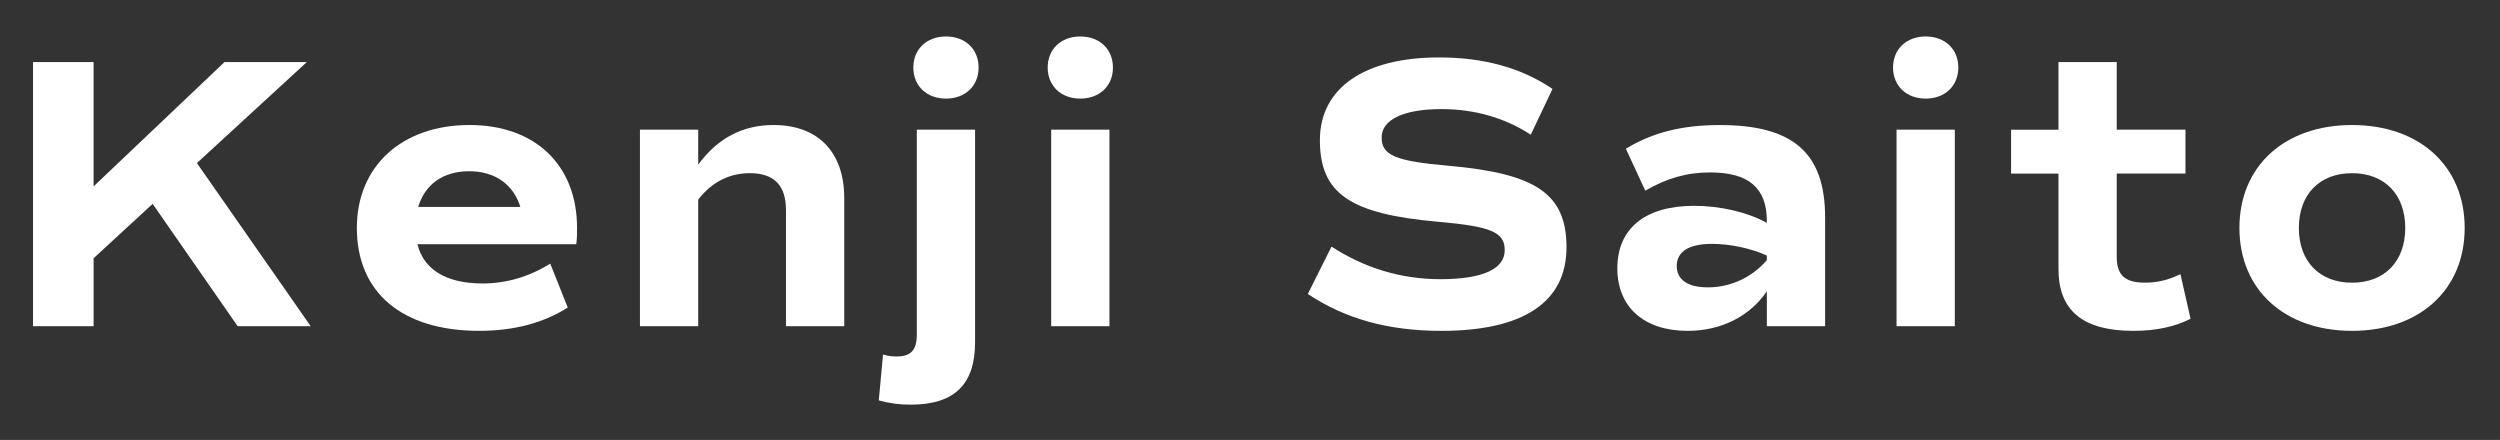
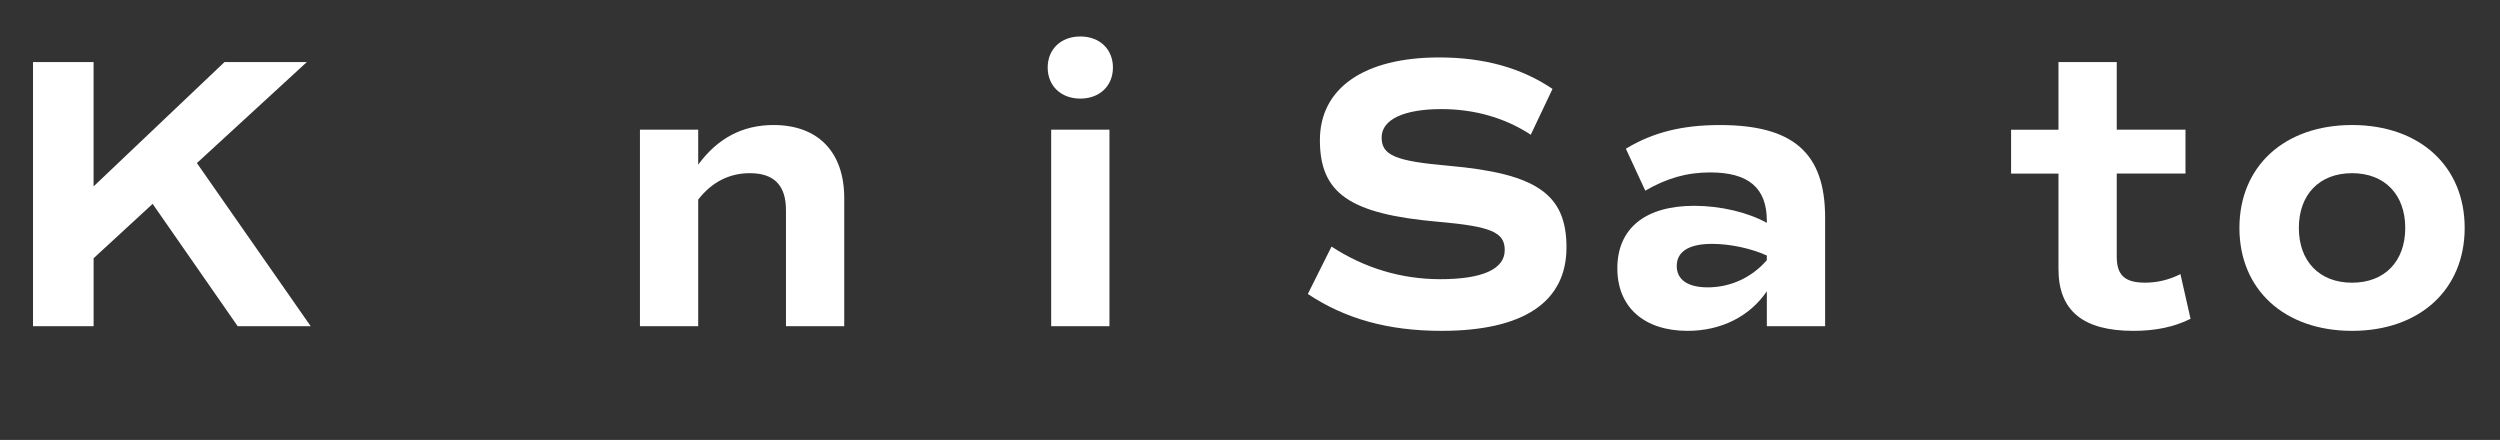
<svg xmlns="http://www.w3.org/2000/svg" id="uuid-5ab10128-c3f6-4a80-8f2f-df7b98a60781" width="154.51" height="27.191" viewBox="0 0 154.51 27.191">
  <rect x="0" y="0" width="154.51" height="27.191" fill="#333333" stroke="none" />
  <g id="uuid-aa8db320-5627-4204-b8e2-b04dfa3fdd94">
    <g>
      <path d="M9.433,12.599l-3.648,3.36v4.2H2.04V3.838h3.744v7.681L13.873,3.838h5.088l-6.792,6.24,7.032,10.081h-4.512l-5.257-7.561Z" fill="#fff" />
-       <path d="M25.8,15.095c.384,1.56,1.776,2.424,4.009,2.424,1.488,0,2.88-.408,4.2-1.224l1.08,2.712c-1.513,.96-3.336,1.44-5.473,1.44-4.752,0-7.561-2.352-7.561-6.361,0-3.816,2.784-6.36,6.961-6.36,4.056,0,6.648,2.472,6.648,6.36,0,.36,0,.648-.048,1.008h-9.817Zm.048-2.304h6.312c-.432-1.392-1.56-2.208-3.168-2.208s-2.736,.816-3.145,2.208Z" fill="#fff" />
      <path d="M52.177,12.239v7.921h-3.601v-7.177c0-1.536-.744-2.28-2.232-2.28-1.272,0-2.353,.552-3.192,1.632v7.825h-3.601V8.015h3.601v2.16c1.2-1.632,2.736-2.448,4.656-2.448,2.761,0,4.369,1.68,4.369,4.512Z" fill="#fff" />
-       <path d="M54.312,24.744l.264-2.833c.312,.096,.576,.12,.816,.12,.912,0,1.271-.384,1.271-1.368V8.015h3.601v13.129c0,2.616-1.271,3.865-3.984,3.865-.672,0-1.271-.072-1.968-.264Zm2.136-20.57c0-1.128,.816-1.92,2.017-1.92s2.016,.792,2.016,1.92-.815,1.92-2.016,1.92-2.017-.792-2.017-1.92Z" fill="#fff" />
      <path d="M64.751,4.174c0-1.128,.815-1.92,2.016-1.92s2.017,.792,2.017,1.92-.816,1.92-2.017,1.92-2.016-.792-2.016-1.92Zm.216,3.84h3.601v12.145h-3.601V8.015Z" fill="#fff" />
      <path d="M80.83,18.167l1.464-2.928c2.017,1.32,4.297,2.016,6.721,2.016,2.616,0,3.984-.624,3.984-1.8,0-1.104-.84-1.464-4.152-1.752-5.424-.48-7.272-1.752-7.272-5.041,0-3.216,2.736-5.112,7.369-5.112,2.784,0,5.088,.648,7.008,1.944l-1.344,2.832c-1.608-1.056-3.504-1.584-5.521-1.584-2.328,0-3.696,.648-3.696,1.752s.84,1.464,4.152,1.752c5.425,.48,7.272,1.752,7.272,5.041,0,3.384-2.664,5.161-7.729,5.161-3.288,0-5.952-.744-8.257-2.28Z" fill="#fff" />
      <path d="M112.799,13.439v6.721h-3.601v-2.16c-1.056,1.56-2.832,2.448-4.896,2.448-2.688,0-4.344-1.464-4.344-3.864,0-2.472,1.728-3.864,4.752-3.864,1.633,0,3.337,.408,4.488,1.056v-.12c0-2.041-1.128-3-3.504-3-1.44,0-2.688,.36-4.009,1.128l-1.2-2.592c1.656-1.008,3.48-1.464,5.809-1.464,4.537,0,6.505,1.728,6.505,5.712Zm-3.601,2.353c-1.008-.456-2.304-.72-3.384-.72-1.44,0-2.185,.48-2.185,1.368,0,.84,.672,1.32,1.92,1.32,1.393,0,2.713-.6,3.648-1.68v-.288Z" fill="#fff" />
-       <path d="M116.998,4.174c0-1.128,.815-1.92,2.016-1.92s2.017,.792,2.017,1.92-.816,1.92-2.017,1.92-2.016-.792-2.016-1.92Zm.216,3.84h3.601v12.145h-3.601V8.015Z" fill="#fff" />
      <path d="M135.383,19.704c-1.009,.504-2.16,.744-3.528,.744-3.121,0-4.633-1.248-4.633-3.816v-5.904h-2.929v-2.712h2.929V3.838h3.601v4.176h4.248v2.712h-4.248v5.136c0,1.152,.504,1.608,1.752,1.608,.744,0,1.464-.168,2.185-.528l.624,2.76Z" fill="#fff" />
      <path d="M138.405,14.087c0-3.816,2.785-6.36,6.961-6.36s6.961,2.544,6.961,6.36-2.784,6.361-6.961,6.361-6.961-2.544-6.961-6.361Zm10.249,0c0-2.064-1.271-3.384-3.288-3.384s-3.288,1.32-3.288,3.384,1.272,3.385,3.288,3.385,3.288-1.32,3.288-3.385Z" fill="#fff" />
    </g>
  </g>
</svg>